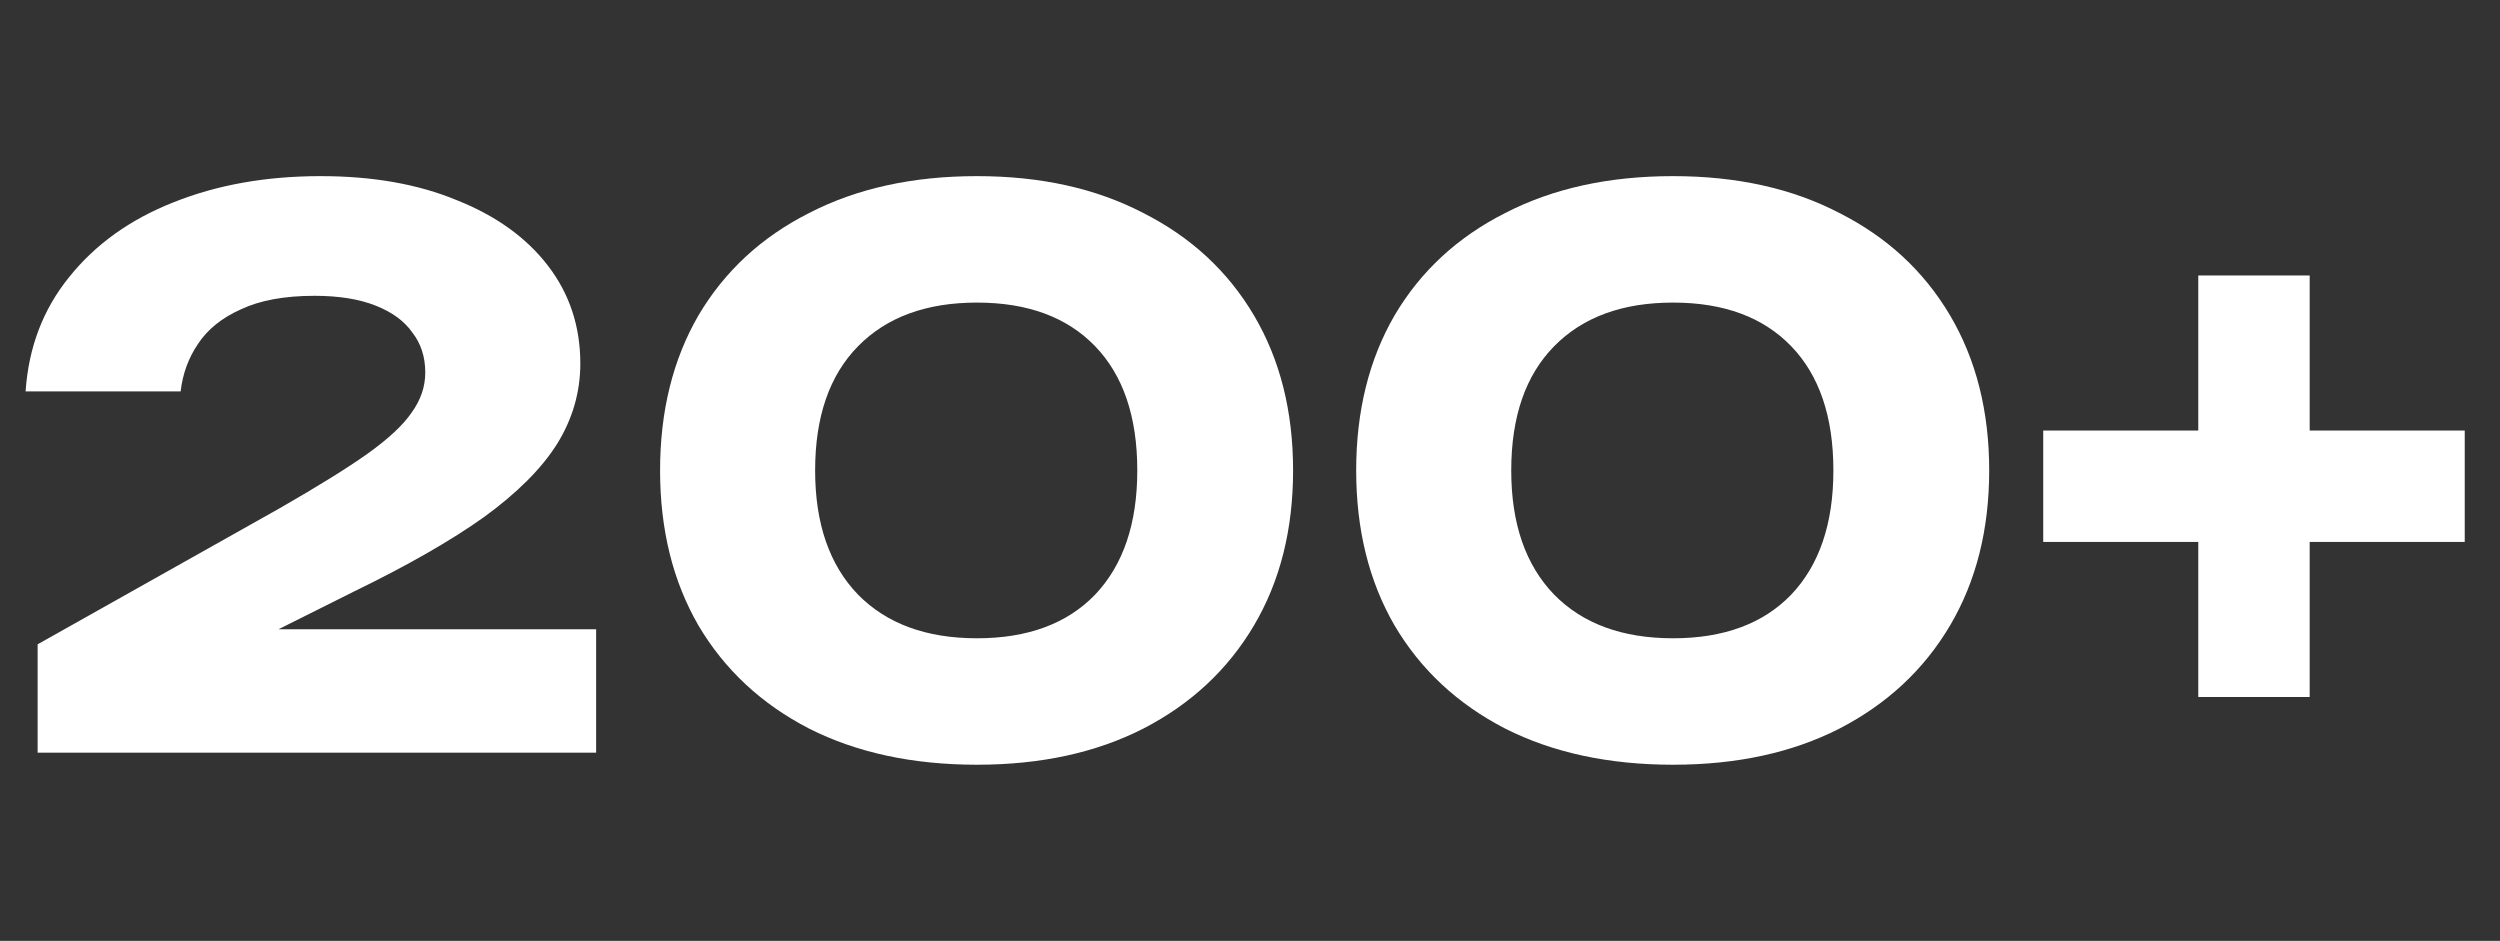
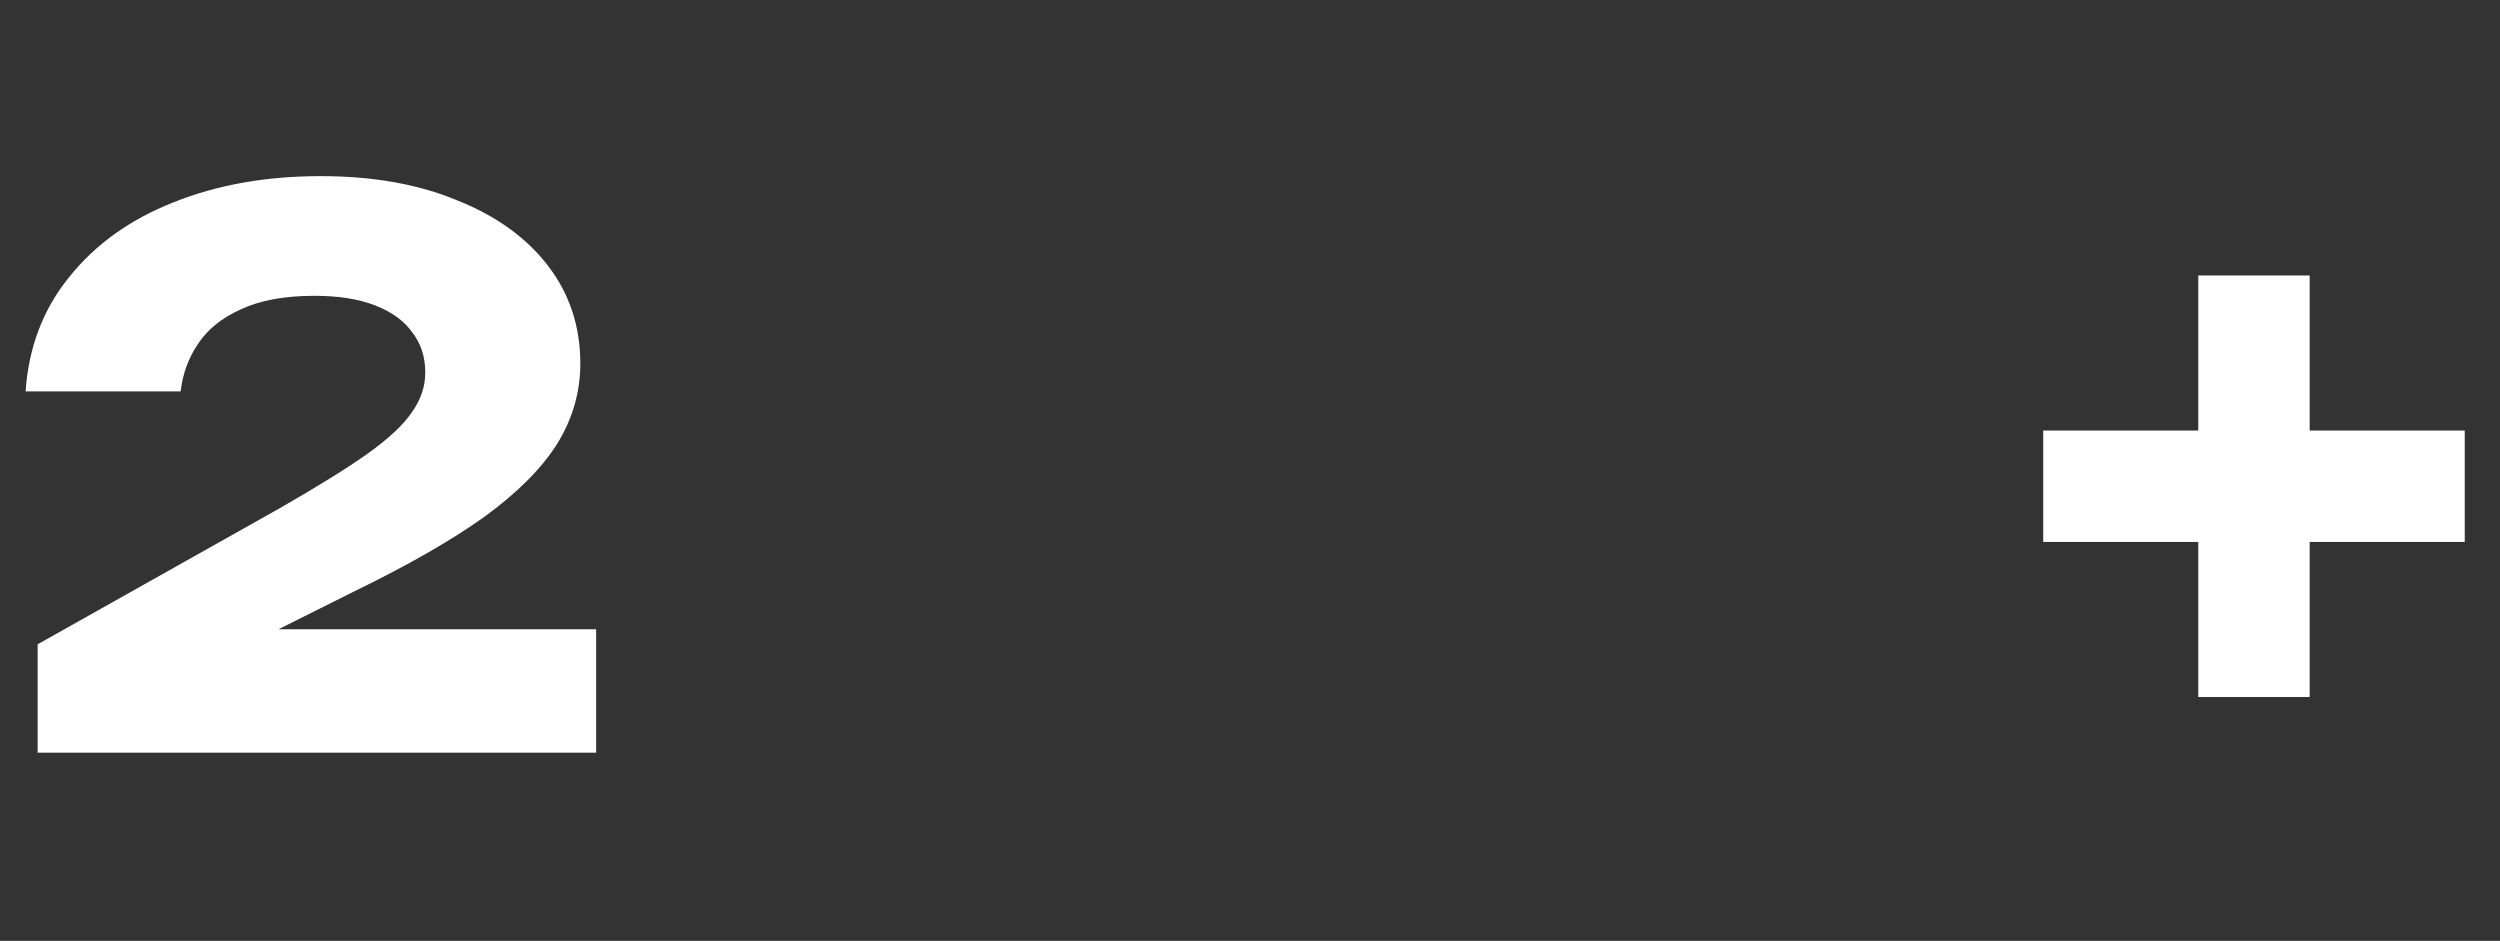
<svg xmlns="http://www.w3.org/2000/svg" width="93" height="35" viewBox="0 0 93 35" fill="none">
  <rect x="0" y="0" width="93" height="35" fill="#333333" stroke="none" />
  <path d="M0.952 14.56C1.064 12.917 1.605 11.499 2.576 10.304C3.547 9.091 4.835 8.167 6.44 7.532C8.064 6.879 9.893 6.552 11.928 6.552C13.87 6.552 15.559 6.851 16.996 7.448C18.452 8.027 19.581 8.839 20.384 9.884C21.187 10.929 21.588 12.143 21.588 13.524C21.588 14.588 21.299 15.587 20.72 16.52C20.142 17.435 19.236 18.34 18.004 19.236C16.772 20.113 15.158 21.037 13.16 22.008L7.392 24.892L7.168 23.408H22.176V28H1.4V23.968L10.416 18.9C11.816 18.097 12.899 17.425 13.664 16.884C14.448 16.324 14.999 15.811 15.316 15.344C15.652 14.877 15.82 14.383 15.82 13.86C15.82 13.281 15.662 12.787 15.344 12.376C15.046 11.947 14.588 11.611 13.972 11.368C13.356 11.125 12.6 11.004 11.704 11.004C10.584 11.004 9.669 11.172 8.96 11.508C8.251 11.825 7.719 12.255 7.364 12.796C7.009 13.319 6.795 13.907 6.72 14.56H0.952Z" fill="white" />
-   <path d="M36.343 28.448C33.954 28.448 31.872 28 30.099 27.104C28.326 26.189 26.954 24.911 25.983 23.268C25.031 21.625 24.555 19.703 24.555 17.5C24.555 15.297 25.031 13.375 25.983 11.732C26.954 10.089 28.326 8.82 30.099 7.924C31.872 7.009 33.954 6.552 36.343 6.552C38.714 6.552 40.776 7.009 42.531 7.924C44.304 8.82 45.676 10.089 46.647 11.732C47.618 13.375 48.103 15.297 48.103 17.5C48.103 19.703 47.618 21.625 46.647 23.268C45.676 24.911 44.304 26.189 42.531 27.104C40.776 28 38.714 28.448 36.343 28.448ZM36.343 23.744C38.228 23.744 39.694 23.203 40.739 22.12C41.784 21.019 42.307 19.479 42.307 17.5C42.307 15.503 41.784 13.963 40.739 12.88C39.694 11.797 38.228 11.256 36.343 11.256C34.458 11.256 32.983 11.797 31.919 12.88C30.855 13.963 30.323 15.503 30.323 17.5C30.323 19.479 30.855 21.019 31.919 22.12C32.983 23.203 34.458 23.744 36.343 23.744Z" fill="white" />
-   <path d="M62.238 28.448C59.848 28.448 57.767 28 55.994 27.104C54.22 26.189 52.848 24.911 51.878 23.268C50.926 21.625 50.45 19.703 50.45 17.5C50.45 15.297 50.926 13.375 51.878 11.732C52.848 10.089 54.22 8.82 55.994 7.924C57.767 7.009 59.848 6.552 62.238 6.552C64.608 6.552 66.671 7.009 68.426 7.924C70.199 8.82 71.571 10.089 72.542 11.732C73.512 13.375 73.998 15.297 73.998 17.5C73.998 19.703 73.512 21.625 72.542 23.268C71.571 24.911 70.199 26.189 68.426 27.104C66.671 28 64.608 28.448 62.238 28.448ZM62.238 23.744C64.123 23.744 65.588 23.203 66.634 22.12C67.679 21.019 68.202 19.479 68.202 17.5C68.202 15.503 67.679 13.963 66.634 12.88C65.588 11.797 64.123 11.256 62.238 11.256C60.352 11.256 58.878 11.797 57.814 12.88C56.75 13.963 56.218 15.503 56.218 17.5C56.218 19.479 56.75 21.019 57.814 22.12C58.878 23.203 60.352 23.744 62.238 23.744Z" fill="white" />
  <path d="M81.776 25.928V10.248H85.92V25.928H81.776ZM76.008 20.16V16.016H91.688V20.16H76.008Z" fill="white" />
</svg>